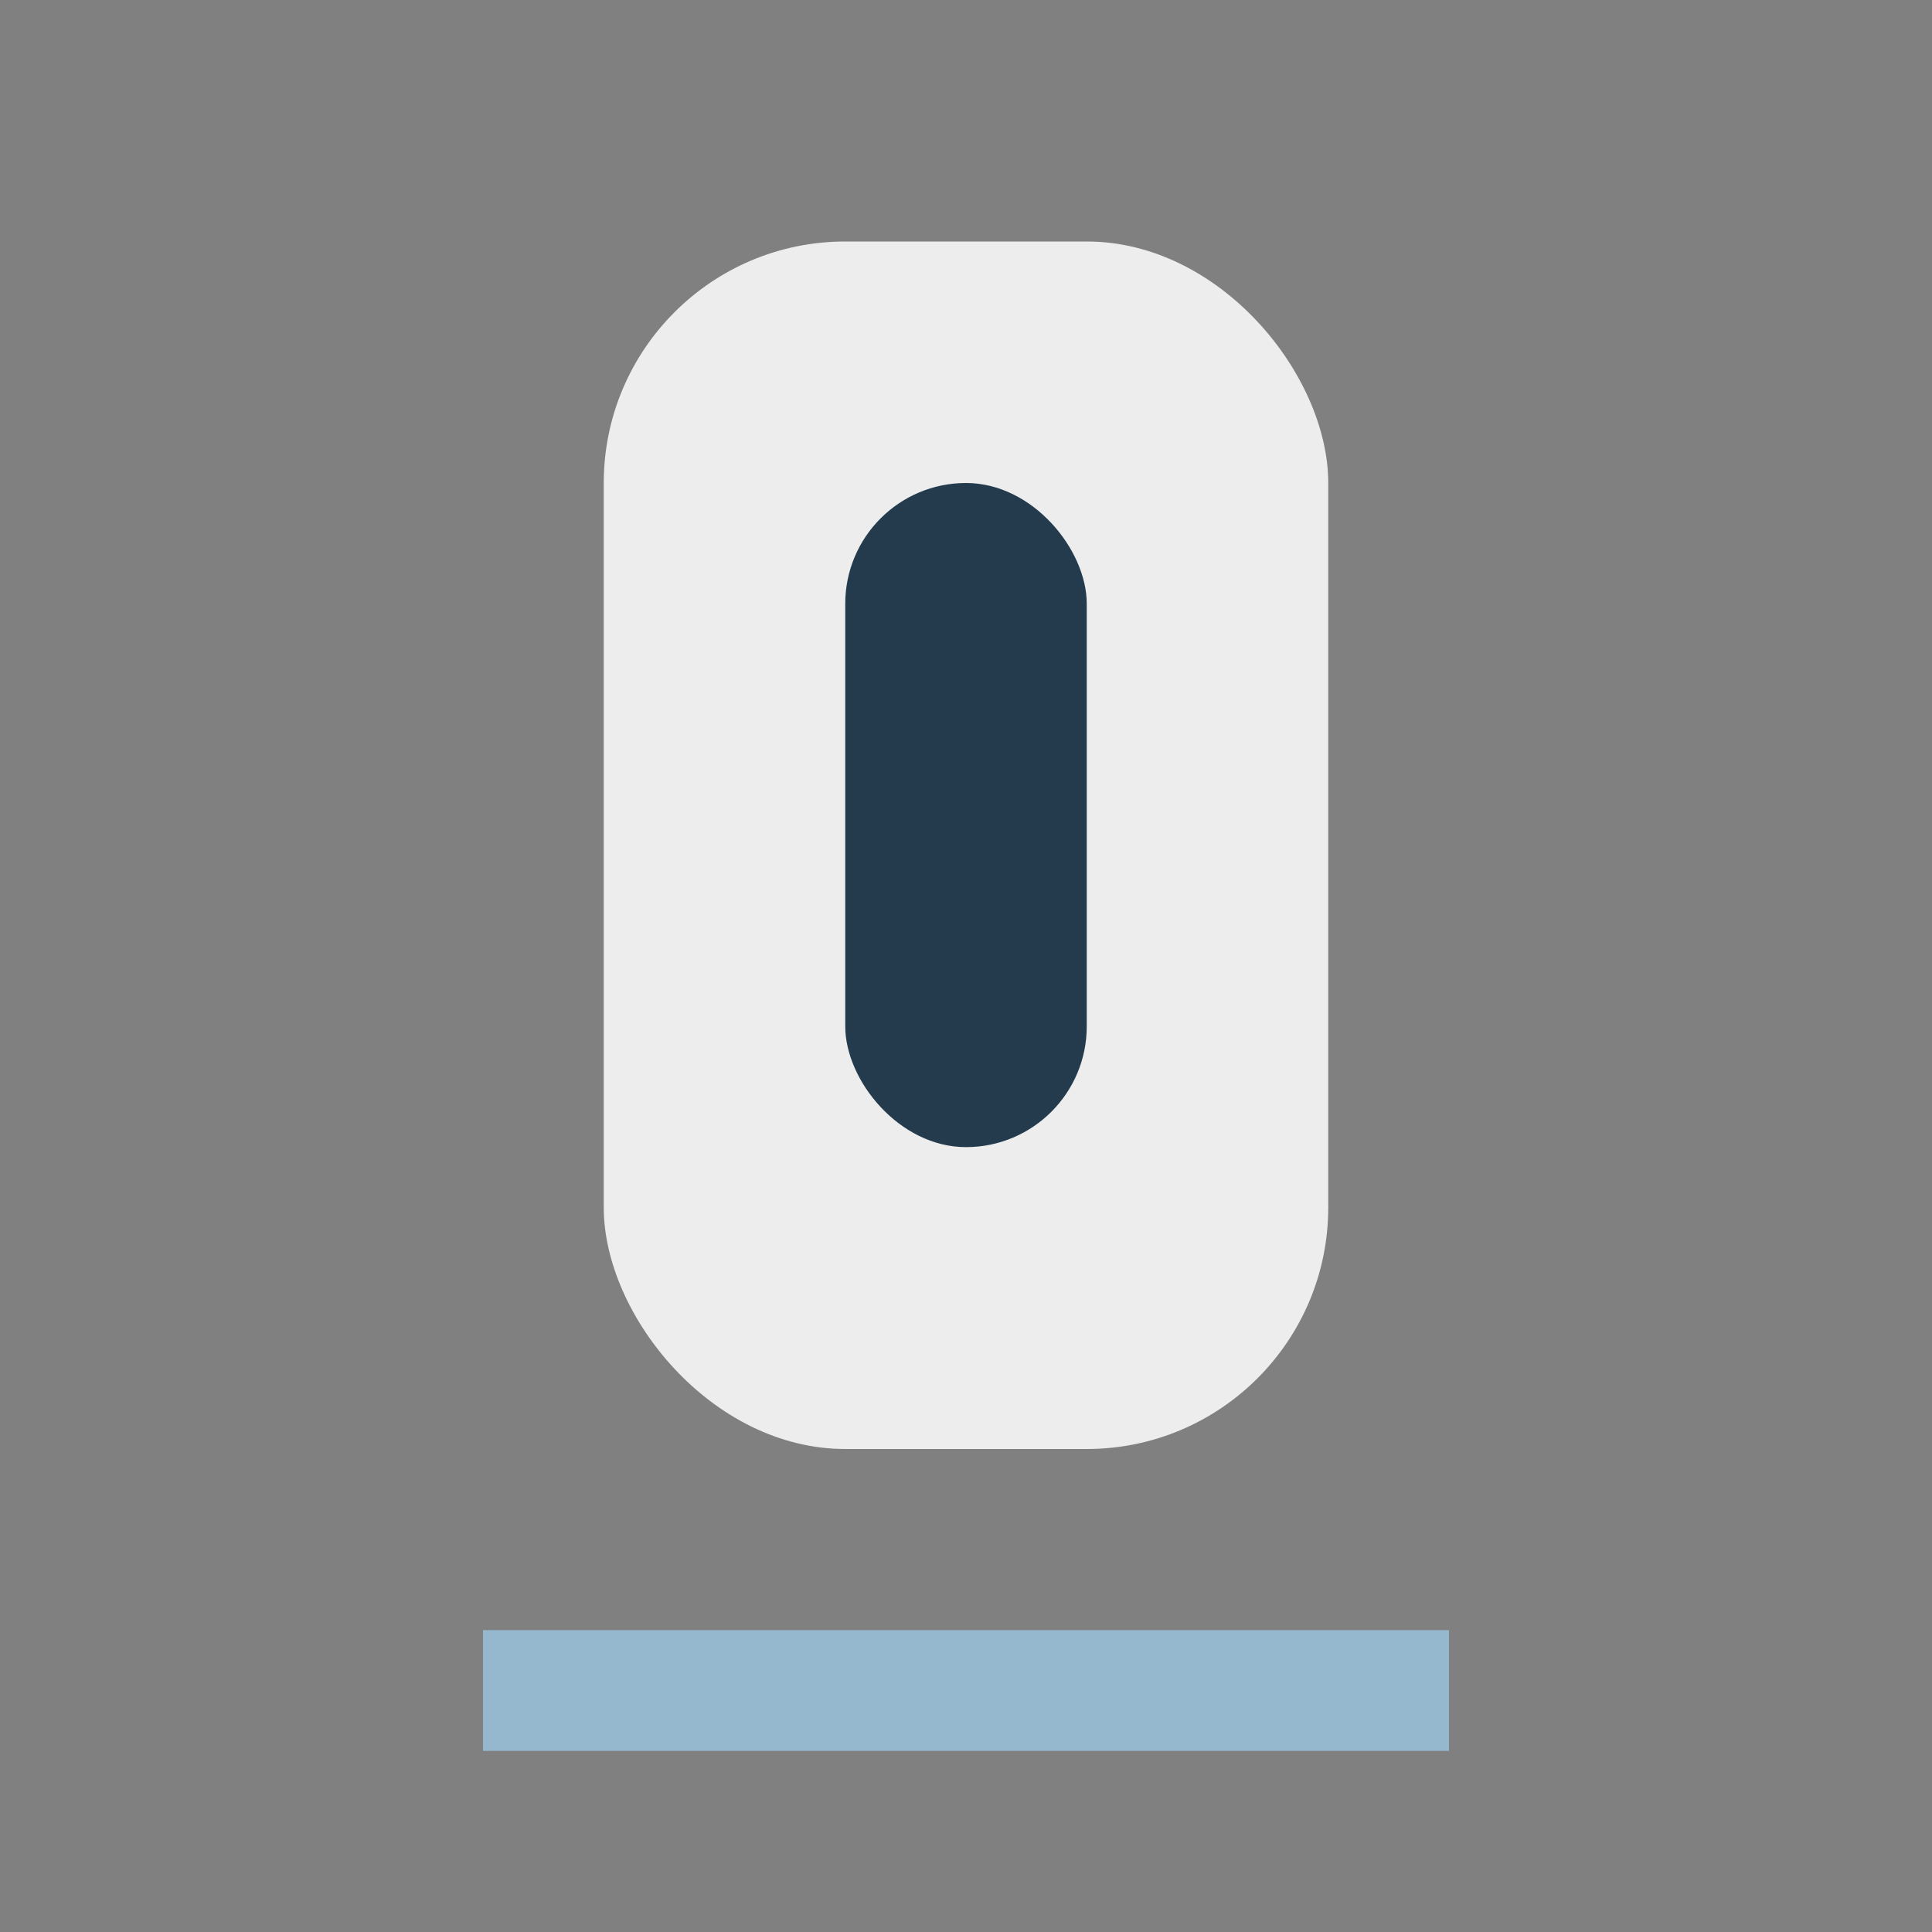
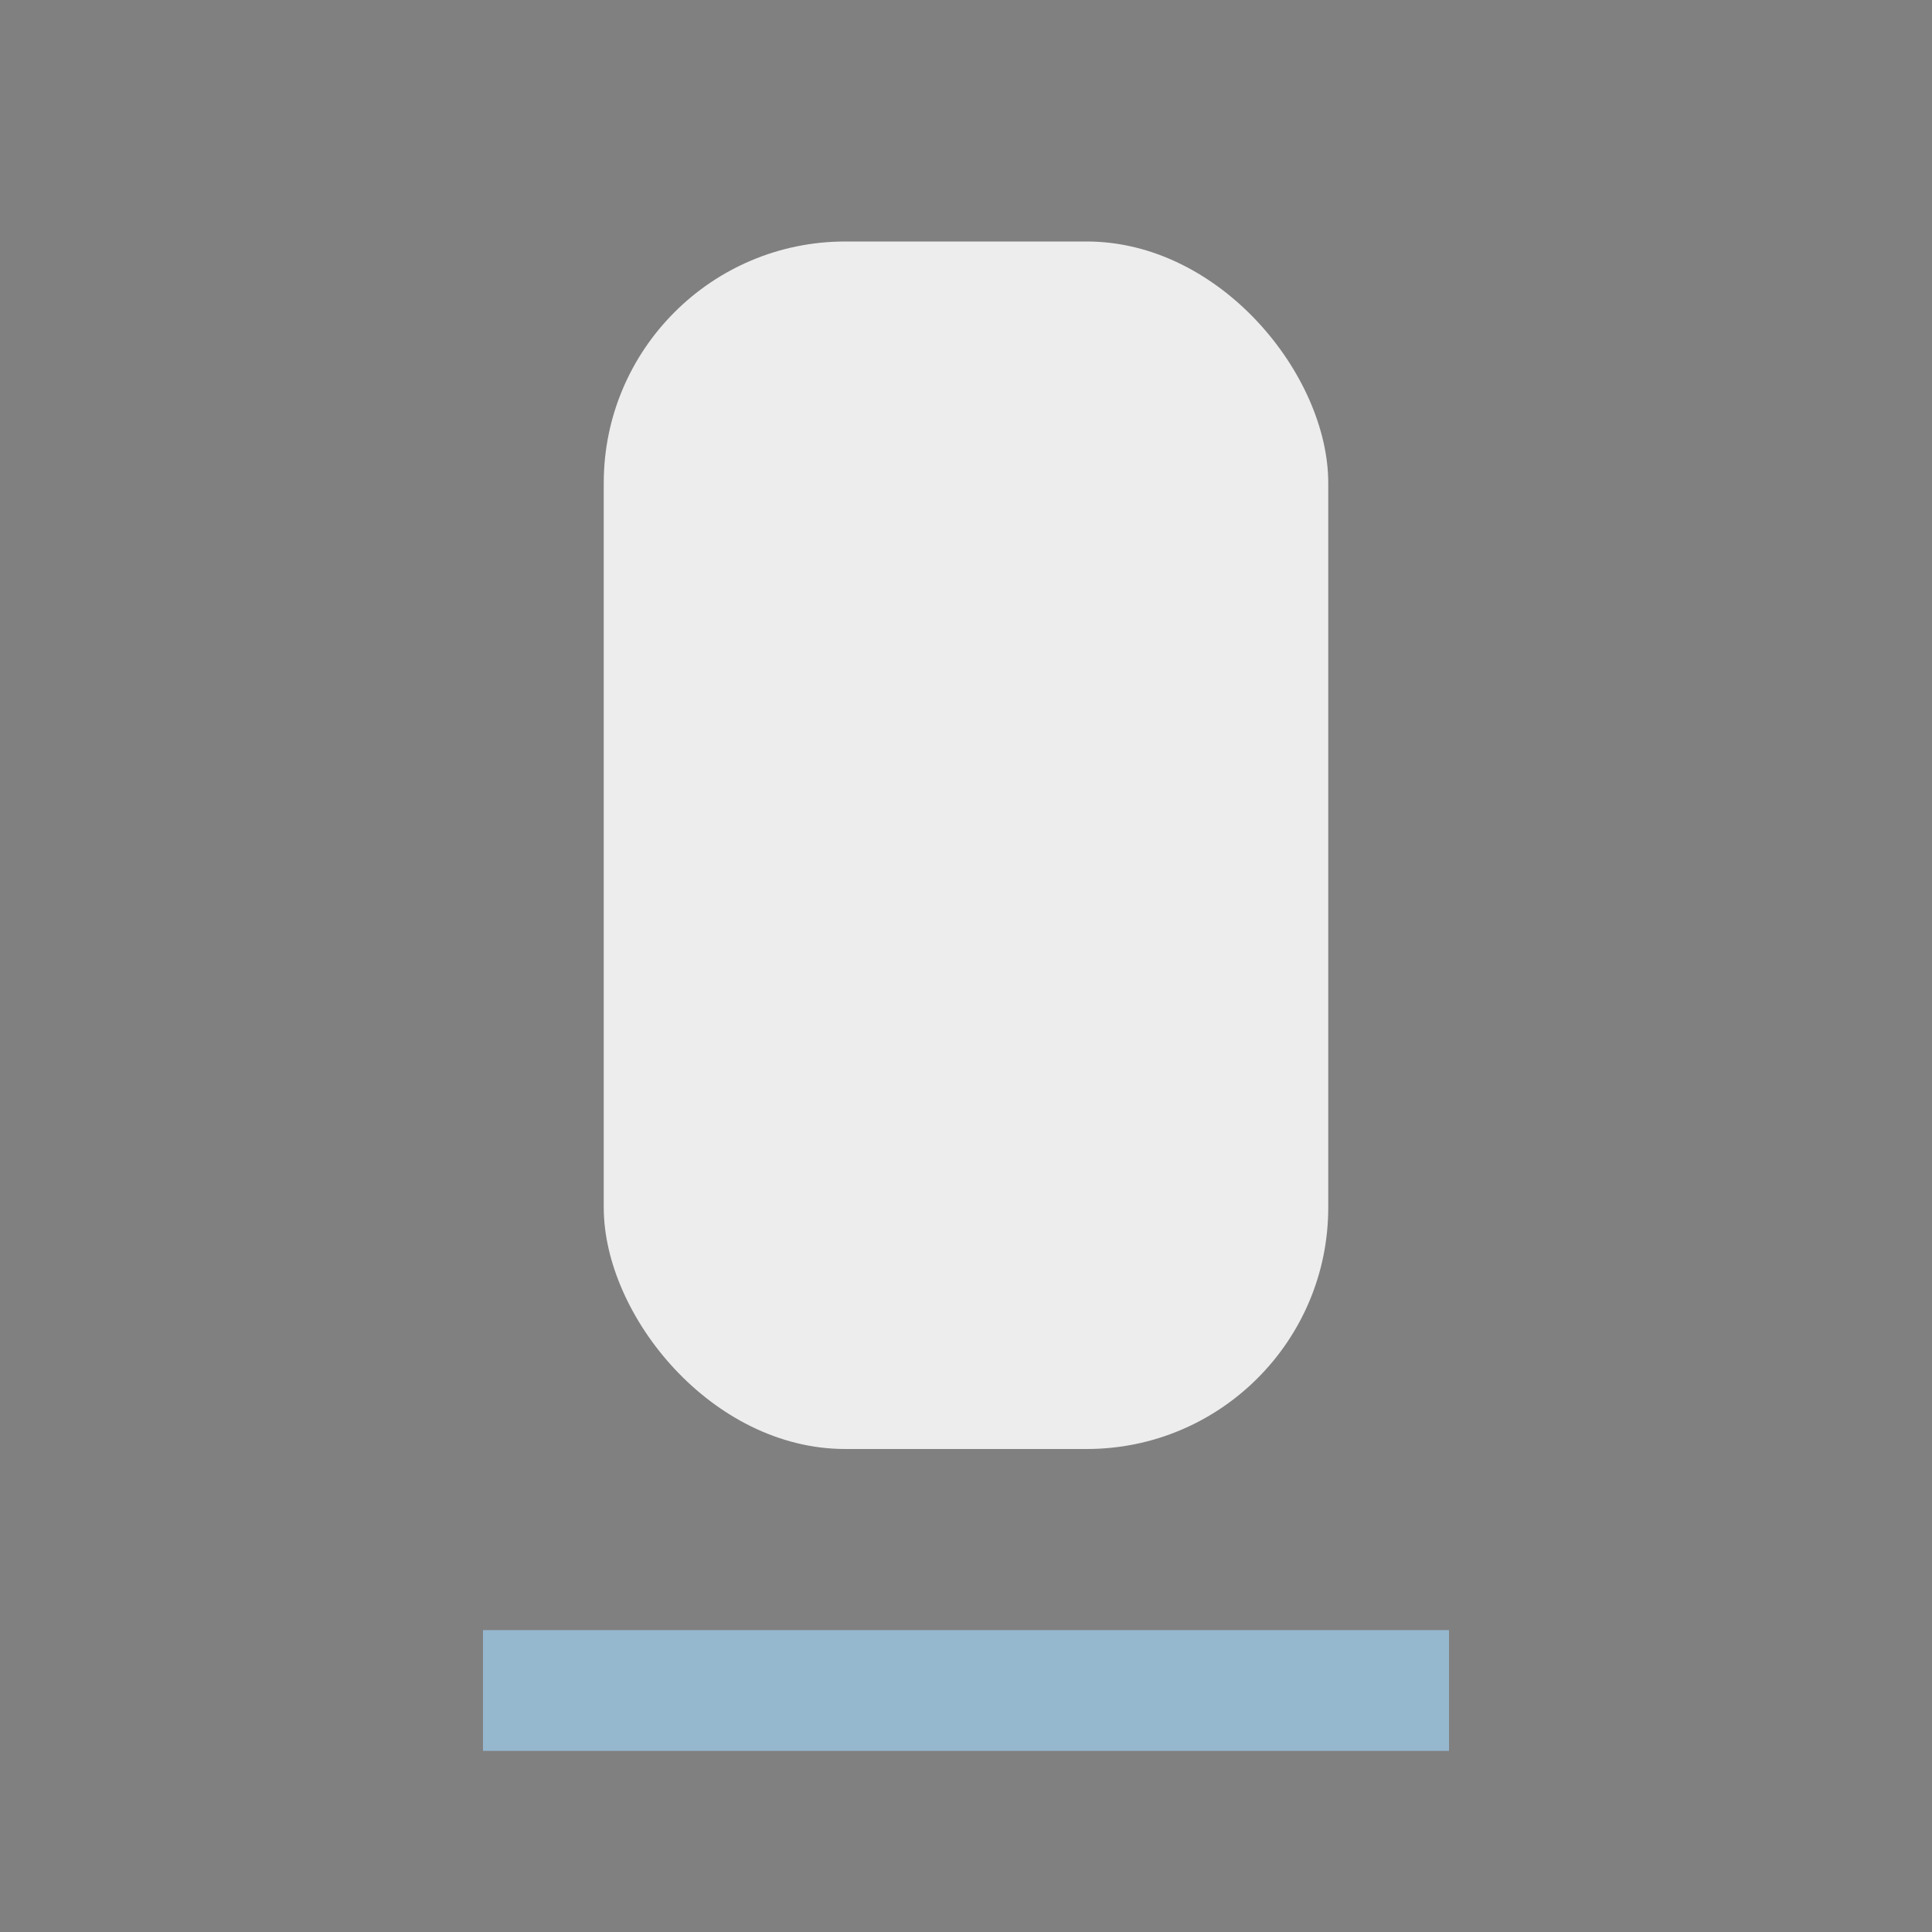
<svg xmlns="http://www.w3.org/2000/svg" width="32" height="32" viewBox="0 0 32 32">
  <rect x="0" y="0" width="32" height="32" fill="#808080" stroke="none" />
  <rect x="10" y="4" width="12" height="20" rx="4" fill="#EDEDED" />
-   <rect x="14" y="8" width="4" height="11" rx="2" fill="#233B4D" />
  <path d="M8 28h16" stroke="#96B8CF" stroke-width="2" />
</svg>